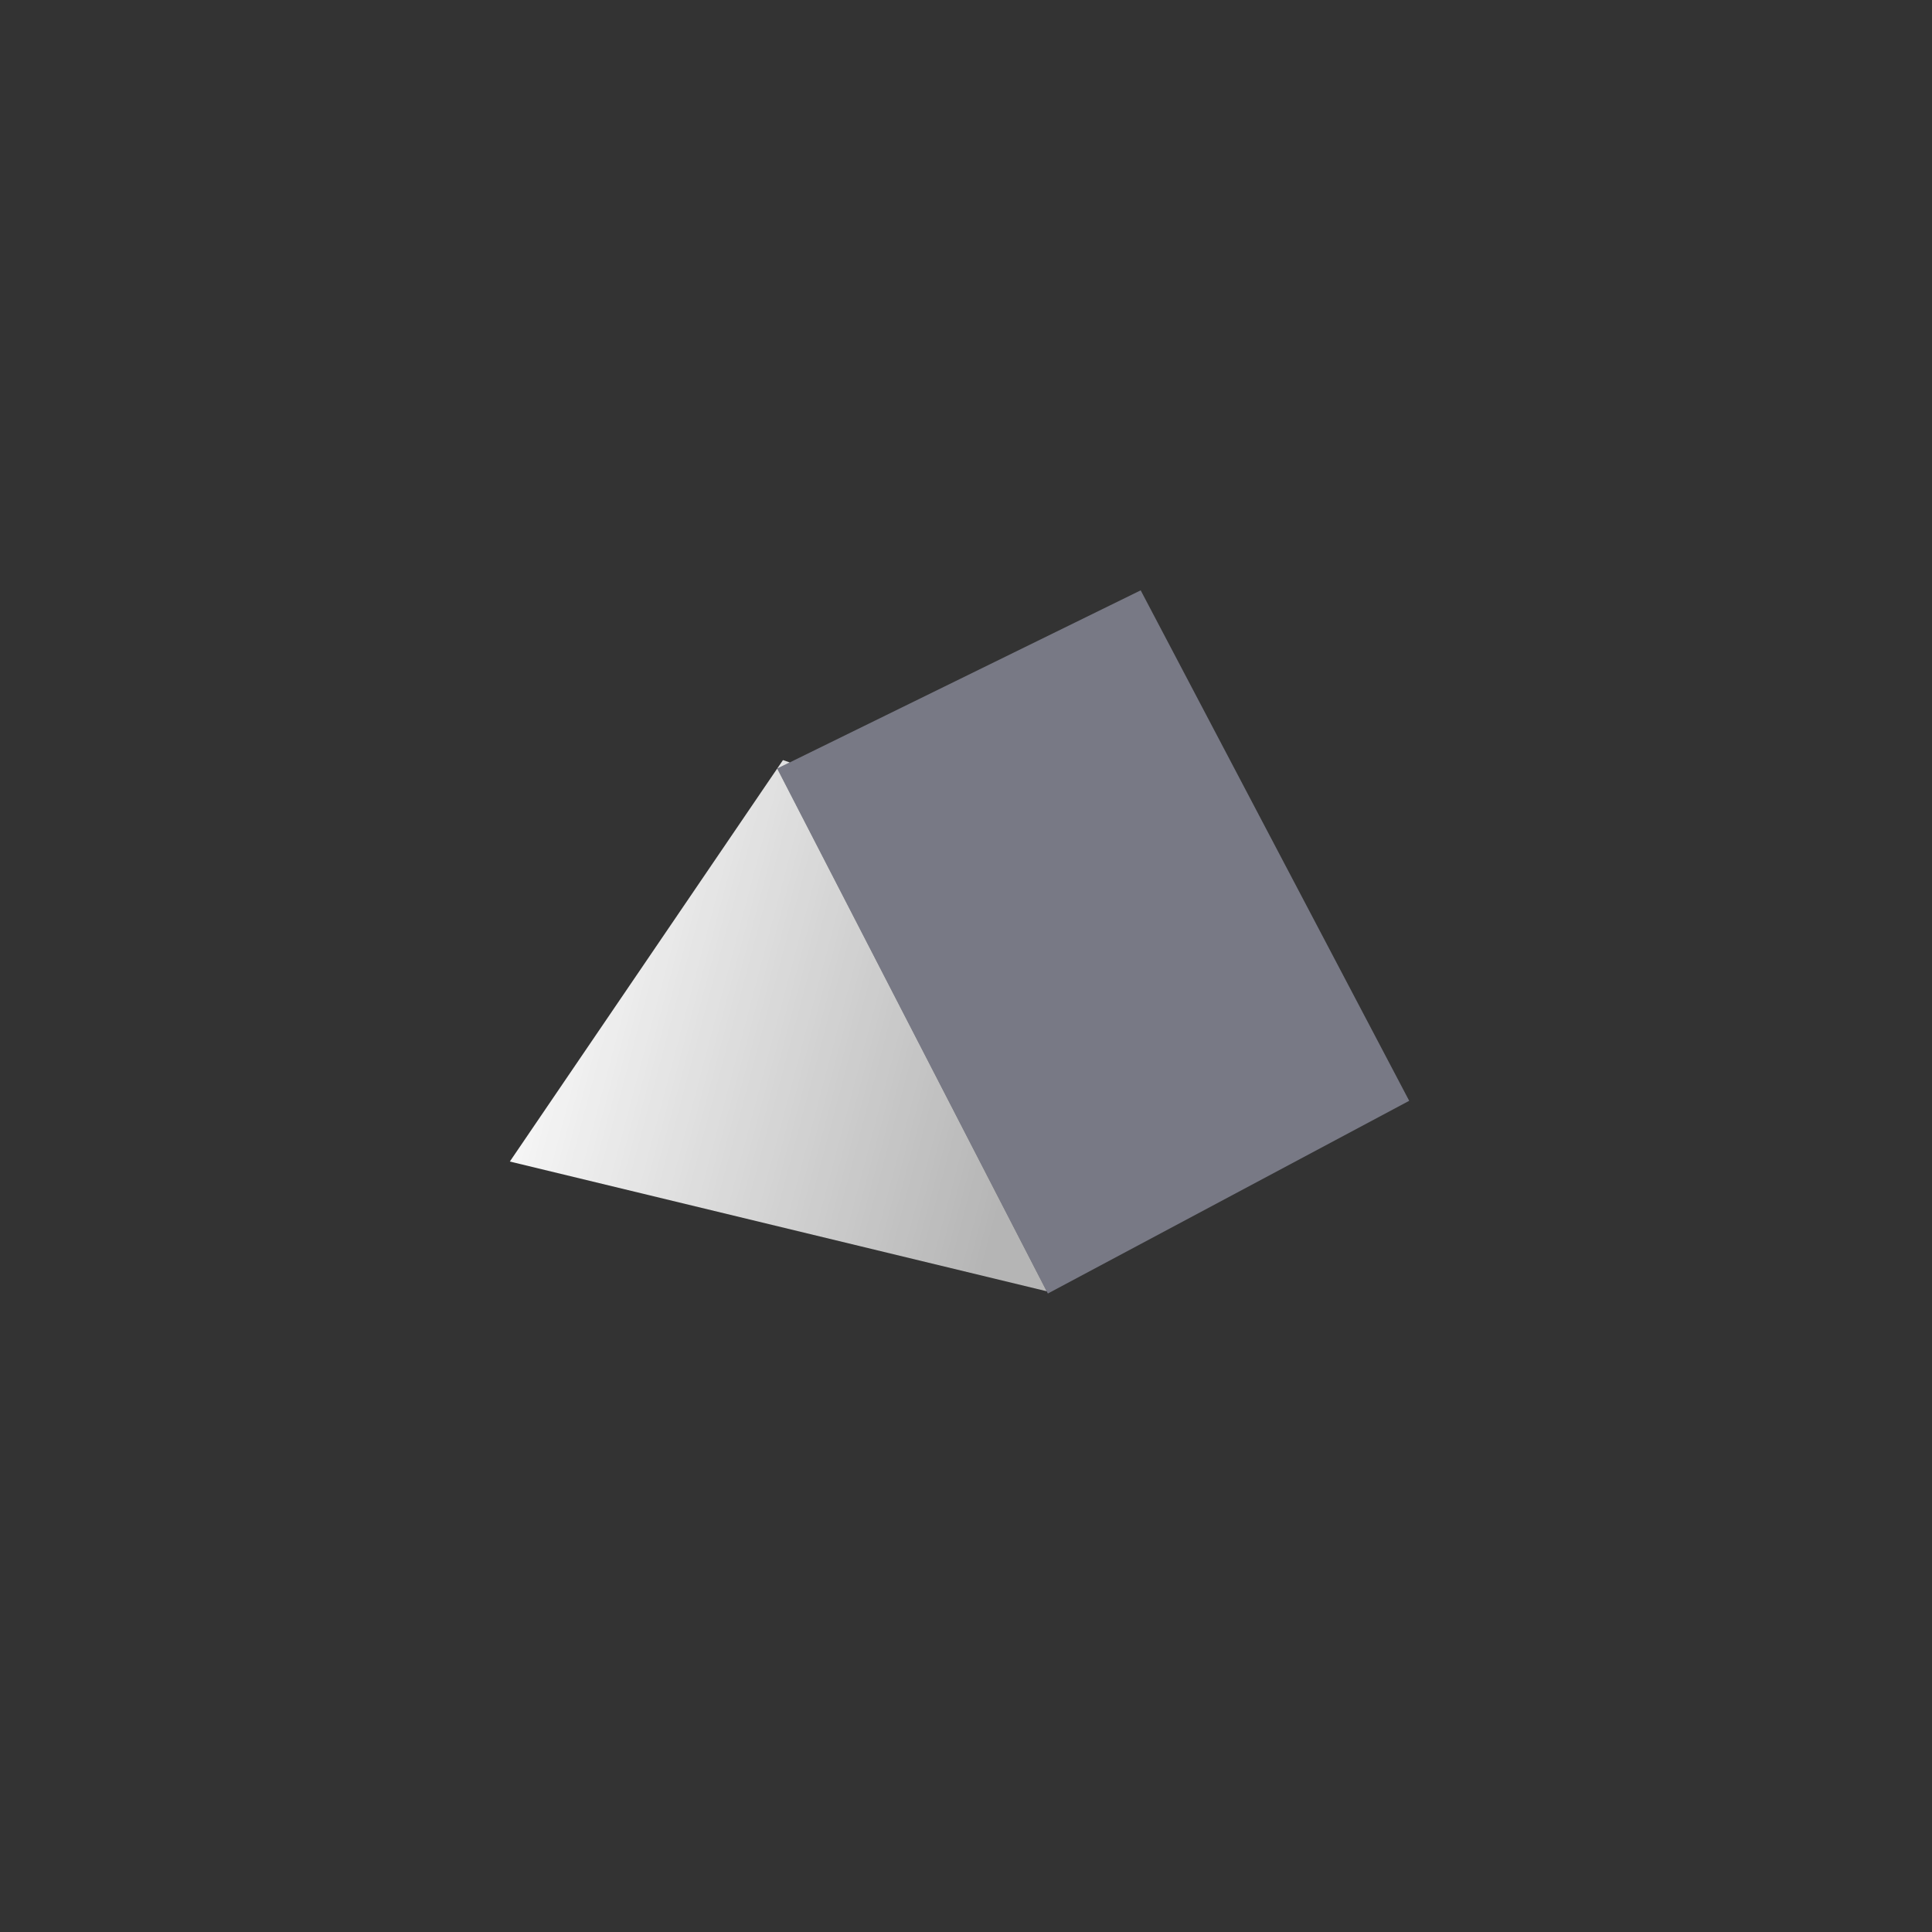
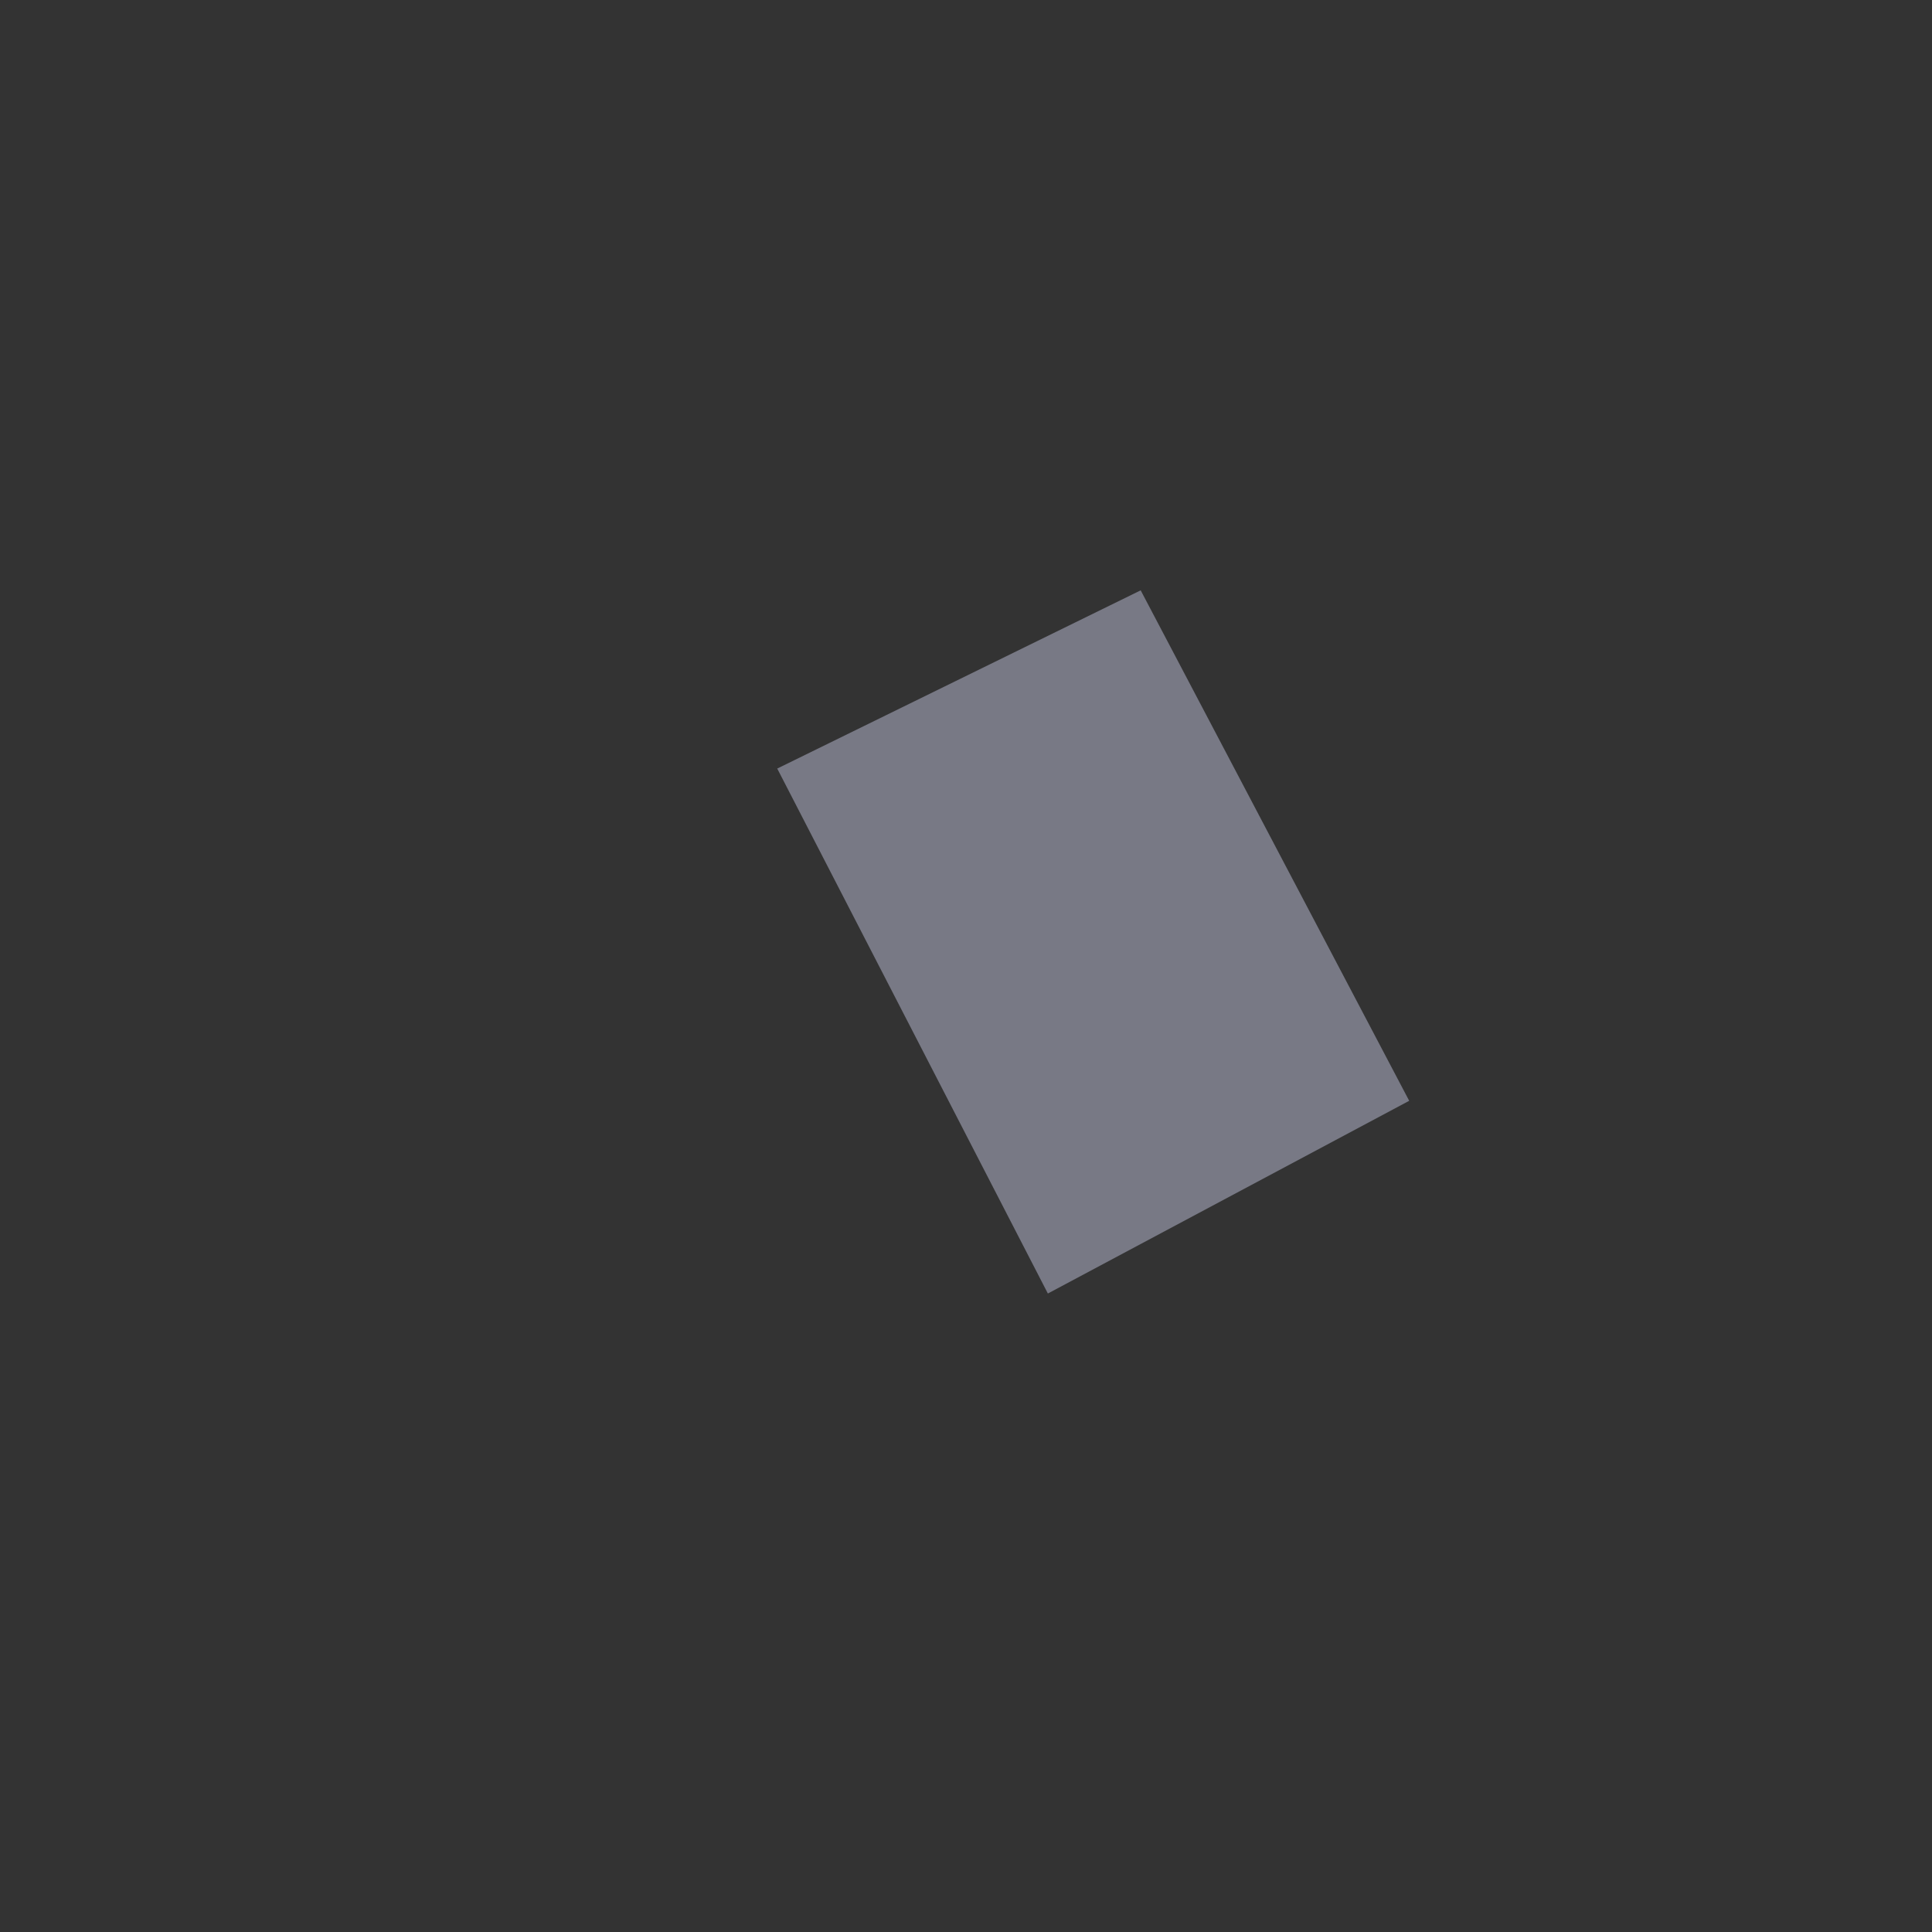
<svg xmlns="http://www.w3.org/2000/svg" width="72" height="72" viewBox="0 0 72 72" fill="none">
  <rect x="0" y="0" width="72" height="72" fill="#333333" stroke="none" />
-   <path fill-rule="evenodd" clip-rule="evenodd" d="M39.007 48.121L19 43.287L29.179 28.326L29.431 28.413L28.965 28.642L39.007 48.122V48.121Z" fill="url(#paint0_linear)" />
  <path fill-rule="evenodd" clip-rule="evenodd" d="M39.051 48.206L28.965 28.642L42.51 22L52.517 41.024L39.051 48.206Z" fill="#E0E1FF" fill-opacity="0.4" />
  <defs>
    <linearGradient id="paint0_linear" x1="39.007" y1="38.224" x2="19.027" y2="32.938" gradientUnits="userSpaceOnUse">
      <stop stop-color="white" stop-opacity="0.64" />
      <stop offset="1" stop-color="white" />
    </linearGradient>
  </defs>
</svg>